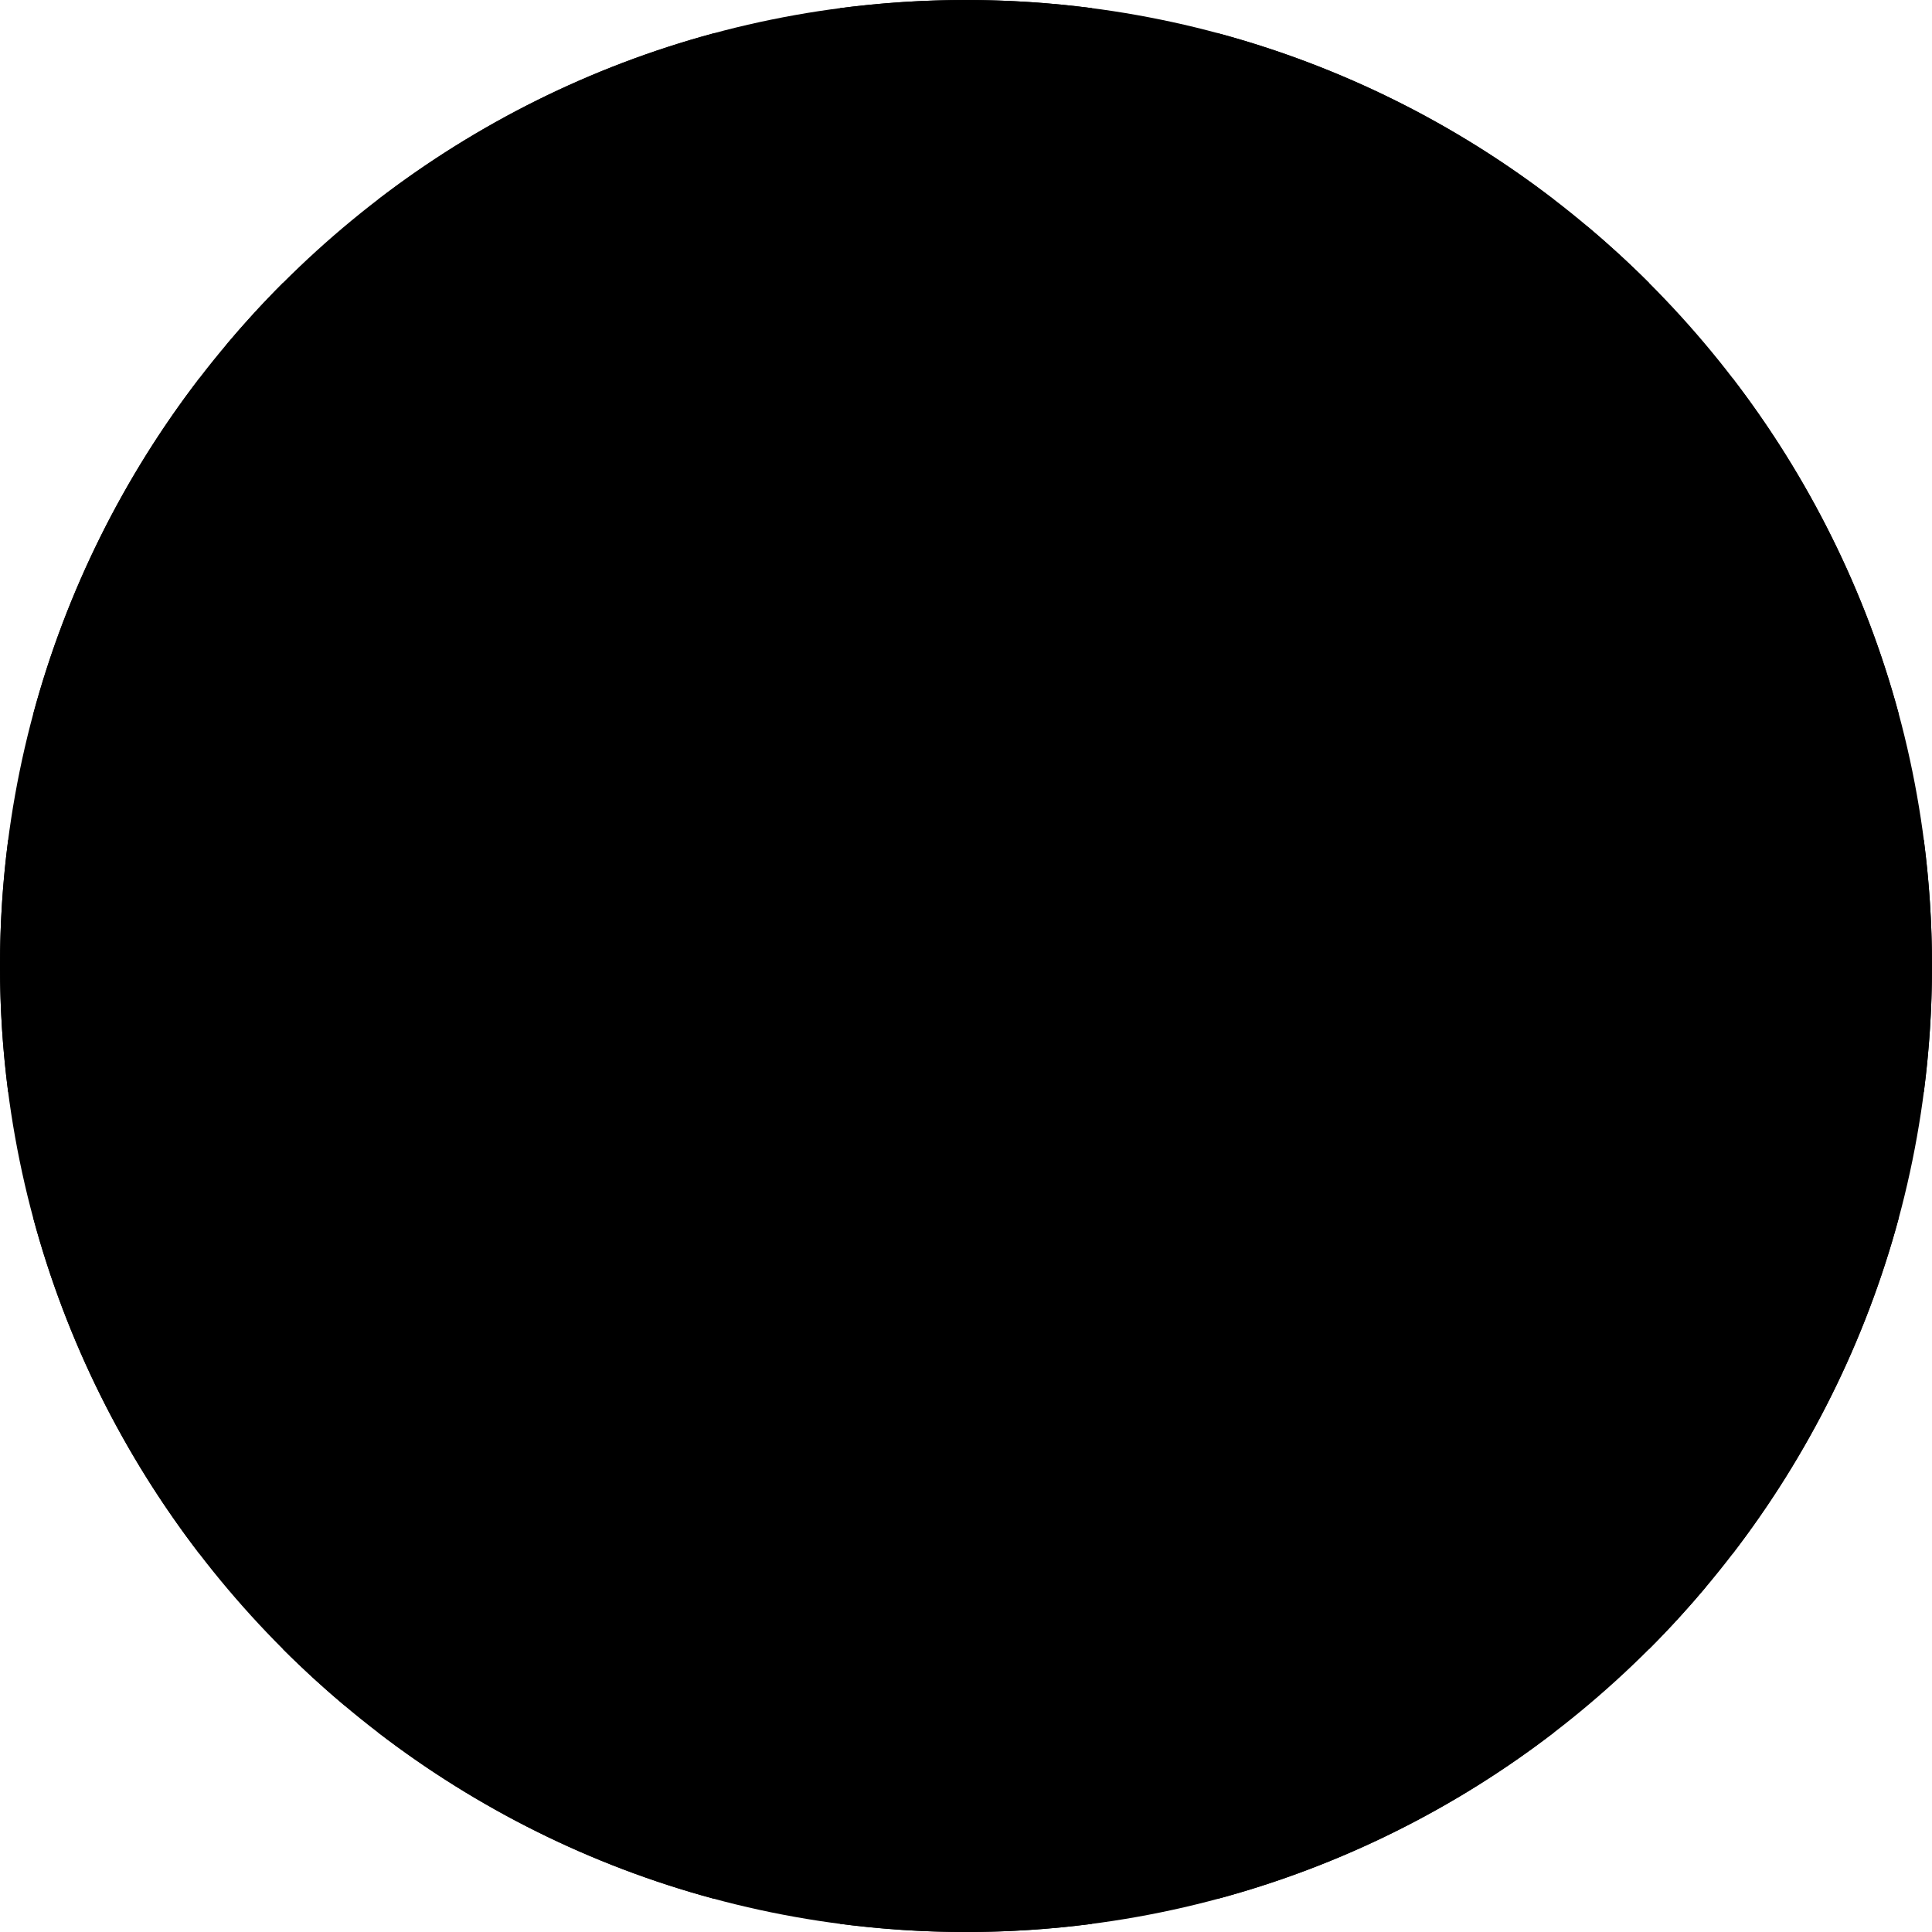
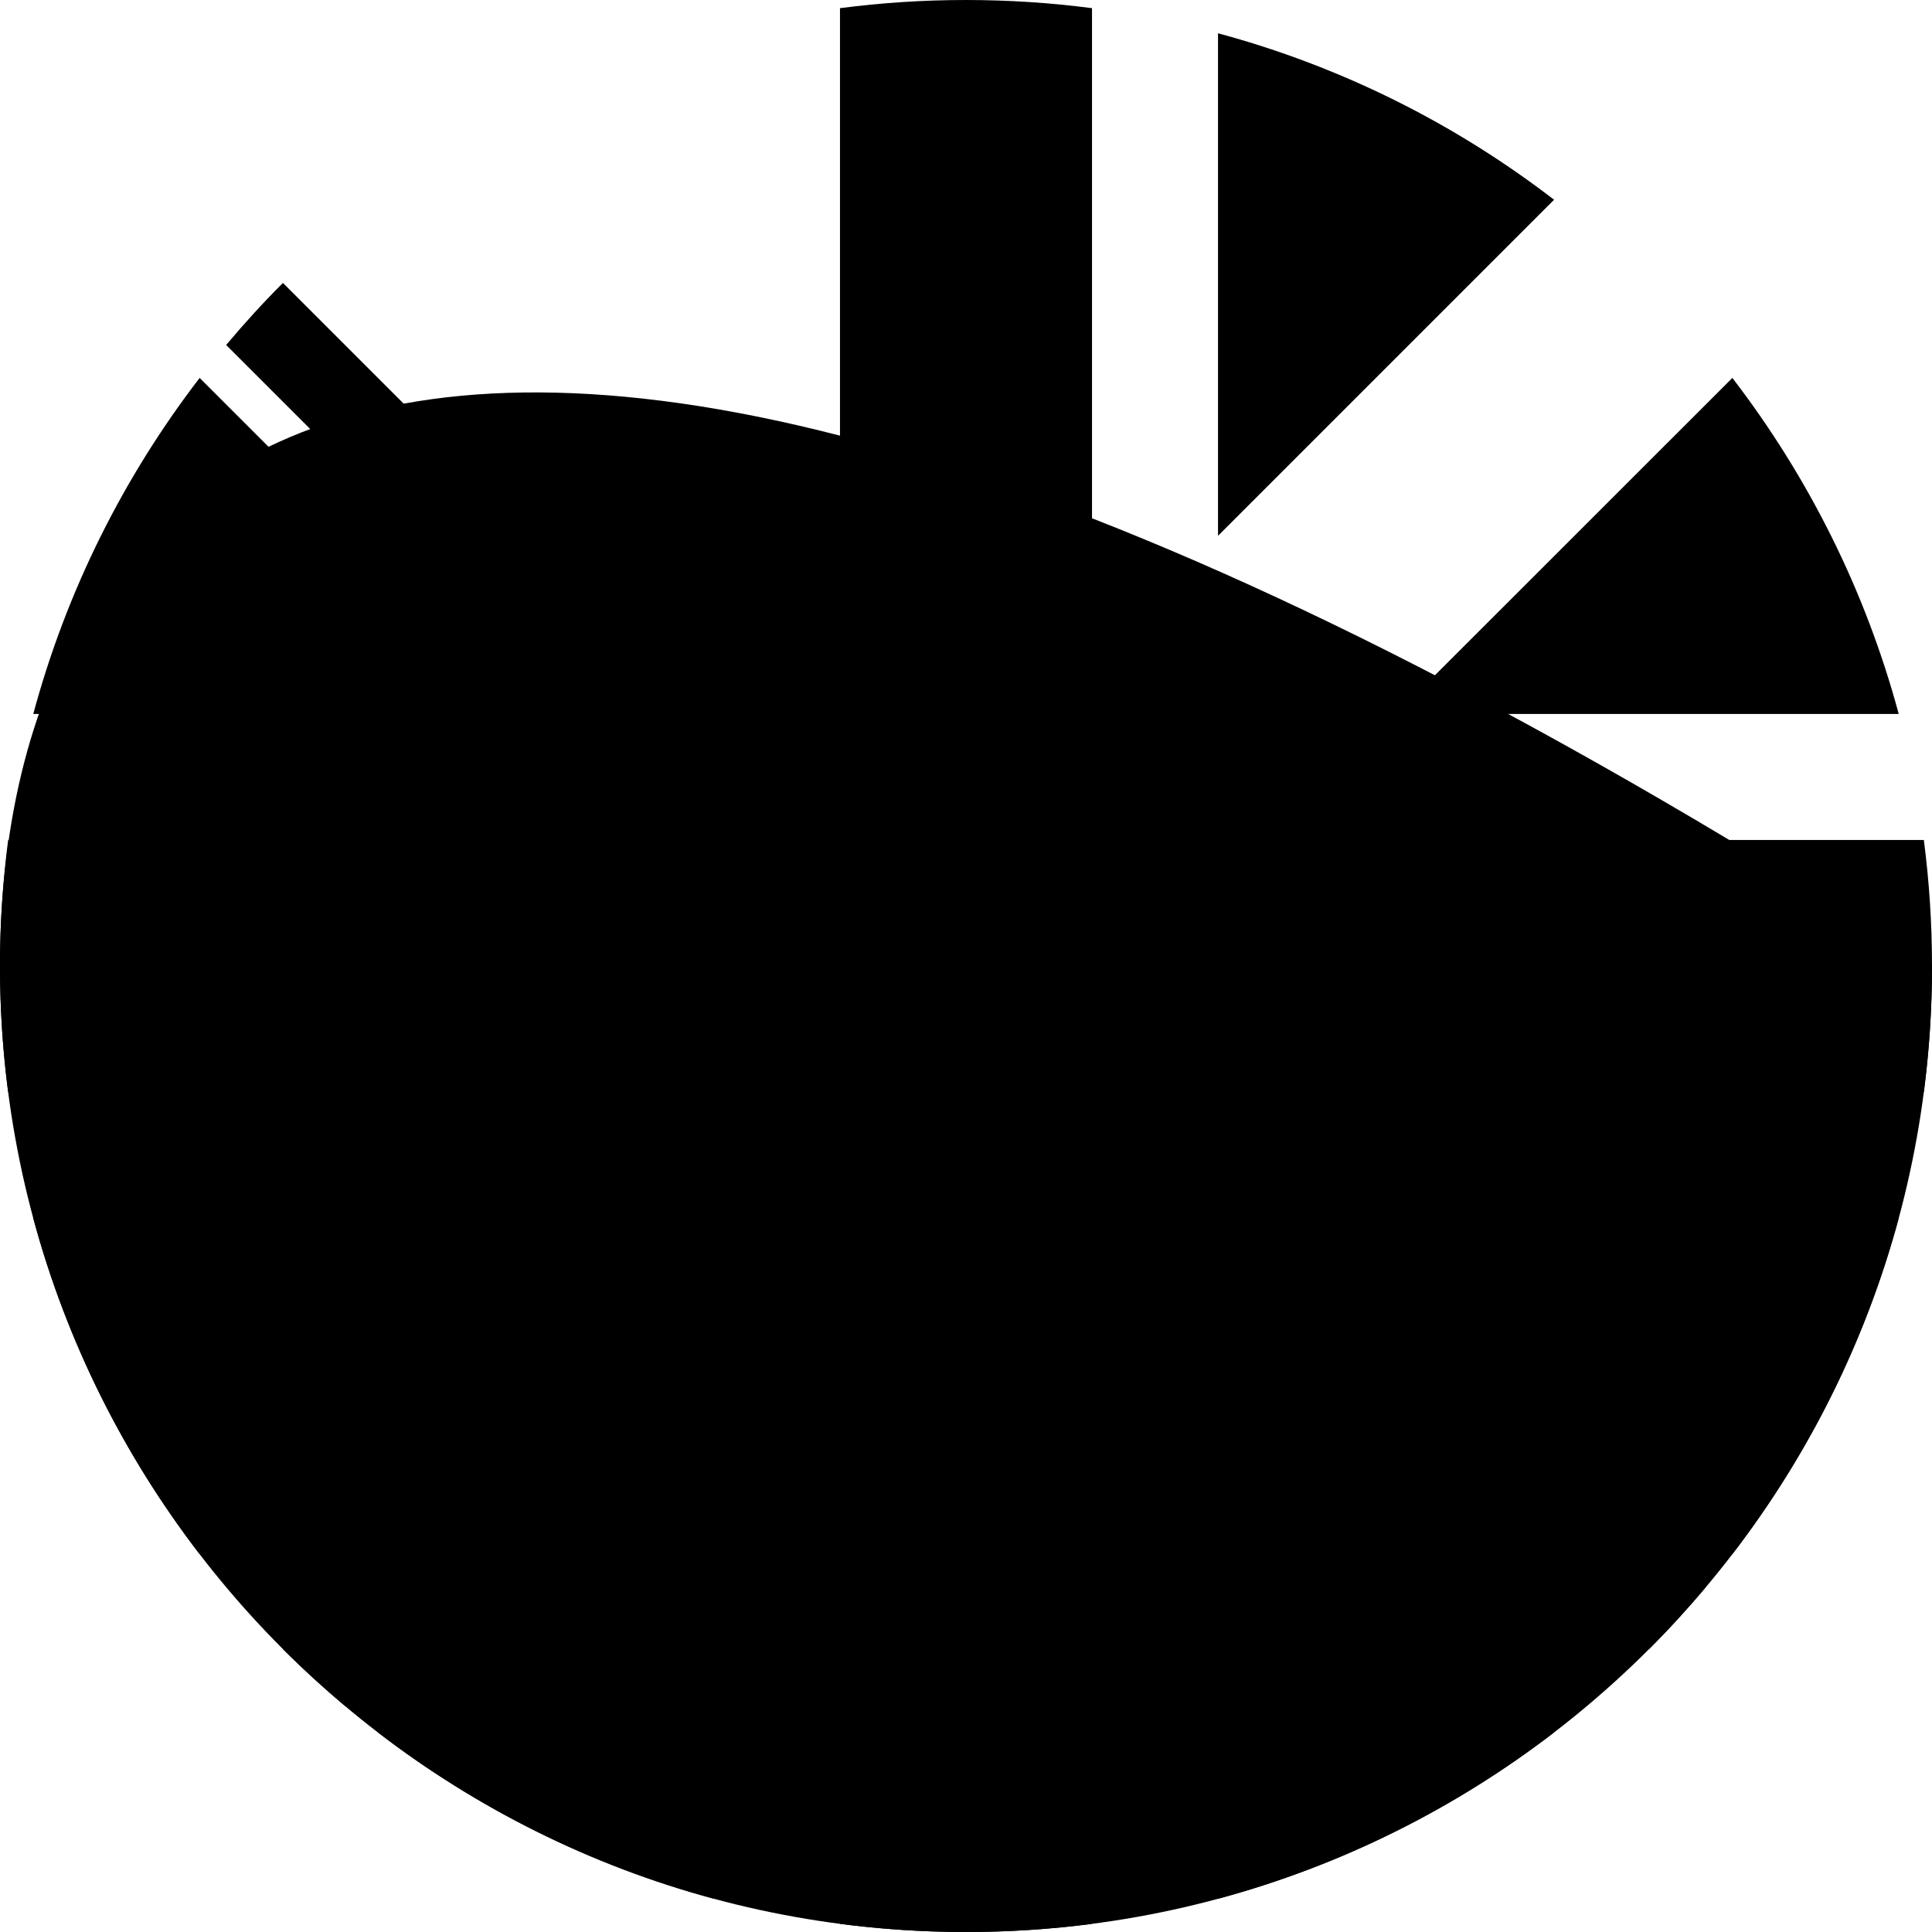
<svg xmlns="http://www.w3.org/2000/svg" width="18" height="18" viewBox="0 0 18 18" fill="none">
  <g clip-path="url(#clip0_1000_800)">
-     <path d="M9 18C13.971 18 18 13.971 18 9C18 4.029 13.971 0 9 0C4.029 0 0 4.029 0 9C0 13.971 4.029 18 9 18Z" fill="#F0F0F0" style="fill:#F0F0F0;fill:color(display-p3 0.941 0.941 0.941);fill-opacity:1;" />
+     <path d="M9 18C13.971 18 18 13.971 18 9C4.029 0 0 4.029 0 9C0 13.971 4.029 18 9 18Z" fill="#F0F0F0" style="fill:#F0F0F0;fill:color(display-p3 0.941 0.941 0.941);fill-opacity:1;" />
    <path d="M1.86 3.521C1.154 4.44 0.62 5.501 0.31 6.652H4.992L1.86 3.521Z" fill="#0052B4" style="fill:#0052B4;fill:color(display-p3 0 0.322 0.706);fill-opacity:1;" />
    <path d="M17.69 6.652C17.38 5.501 16.846 4.44 16.14 3.521L13.008 6.652H17.69Z" fill="#0052B4" style="fill:#0052B4;fill:color(display-p3 0 0.322 0.706);fill-opacity:1;" />
    <path d="M0.31 11.348C0.62 12.499 1.154 13.56 1.86 14.479L4.992 11.348H0.31Z" fill="#0052B4" style="fill:#0052B4;fill:color(display-p3 0 0.322 0.706);fill-opacity:1;" />
    <path d="M14.479 1.861C13.56 1.154 12.499 0.62 11.348 0.31V4.992L14.479 1.861Z" fill="#0052B4" style="fill:#0052B4;fill:color(display-p3 0 0.322 0.706);fill-opacity:1;" />
    <path d="M3.521 16.14C4.44 16.846 5.501 17.38 6.652 17.69V13.008L3.521 16.14Z" fill="#0052B4" style="fill:#0052B4;fill:color(display-p3 0 0.322 0.706);fill-opacity:1;" />
-     <path d="M6.652 0.31C5.501 0.62 4.44 1.154 3.521 1.86L6.652 4.992V0.31Z" fill="#0052B4" style="fill:#0052B4;fill:color(display-p3 0 0.322 0.706);fill-opacity:1;" />
    <path d="M11.348 17.69C12.499 17.38 13.56 16.846 14.479 16.14L11.348 13.008V17.69Z" fill="#0052B4" style="fill:#0052B4;fill:color(display-p3 0 0.322 0.706);fill-opacity:1;" />
    <path d="M13.008 11.348L16.14 14.479C16.846 13.56 17.38 12.499 17.69 11.348H13.008Z" fill="#0052B4" style="fill:#0052B4;fill:color(display-p3 0 0.322 0.706);fill-opacity:1;" />
    <path d="M17.924 7.826H10.174H10.174V0.076C9.79 0.026 9.398 0 9 0C8.602 0 8.21 0.026 7.826 0.076V7.826V7.826H0.076C0.026 8.21 0 8.602 0 9C0 9.398 0.026 9.79 0.076 10.174H7.826H7.826V17.924C8.21 17.974 8.602 18 9 18C9.398 18 9.79 17.974 10.174 17.924V10.174V10.174H17.924C17.974 9.79 18 9.398 18 9C18 8.602 17.974 8.21 17.924 7.826Z" fill="#D80027" style="fill:#D80027;fill:color(display-p3 0.847 0 0.153);fill-opacity:1;" />
    <path d="M11.348 11.348L15.364 15.364C15.549 15.179 15.725 14.986 15.893 14.786L12.455 11.348H11.348V11.348Z" fill="#D80027" style="fill:#D80027;fill:color(display-p3 0.847 0 0.153);fill-opacity:1;" />
    <path d="M6.652 11.348H6.652L2.636 15.364C2.821 15.549 3.014 15.725 3.214 15.893L6.652 12.455V11.348Z" fill="#D80027" style="fill:#D80027;fill:color(display-p3 0.847 0 0.153);fill-opacity:1;" />
    <path d="M6.652 6.652V6.652L2.636 2.636C2.451 2.821 2.275 3.014 2.107 3.214L5.545 6.652H6.652V6.652Z" fill="#D80027" style="fill:#D80027;fill:color(display-p3 0.847 0 0.153);fill-opacity:1;" />
-     <path d="M11.348 6.652L15.364 2.636C15.179 2.451 14.986 2.275 14.786 2.107L11.348 5.545V6.652Z" fill="#D80027" style="fill:#D80027;fill:color(display-p3 0.847 0 0.153);fill-opacity:1;" />
  </g>
  <defs>
    <clipPath id="clip0_1000_800">
      <rect width="18" height="18" fill="white" style="fill:white;fill-opacity:1;" />
    </clipPath>
  </defs>
</svg>